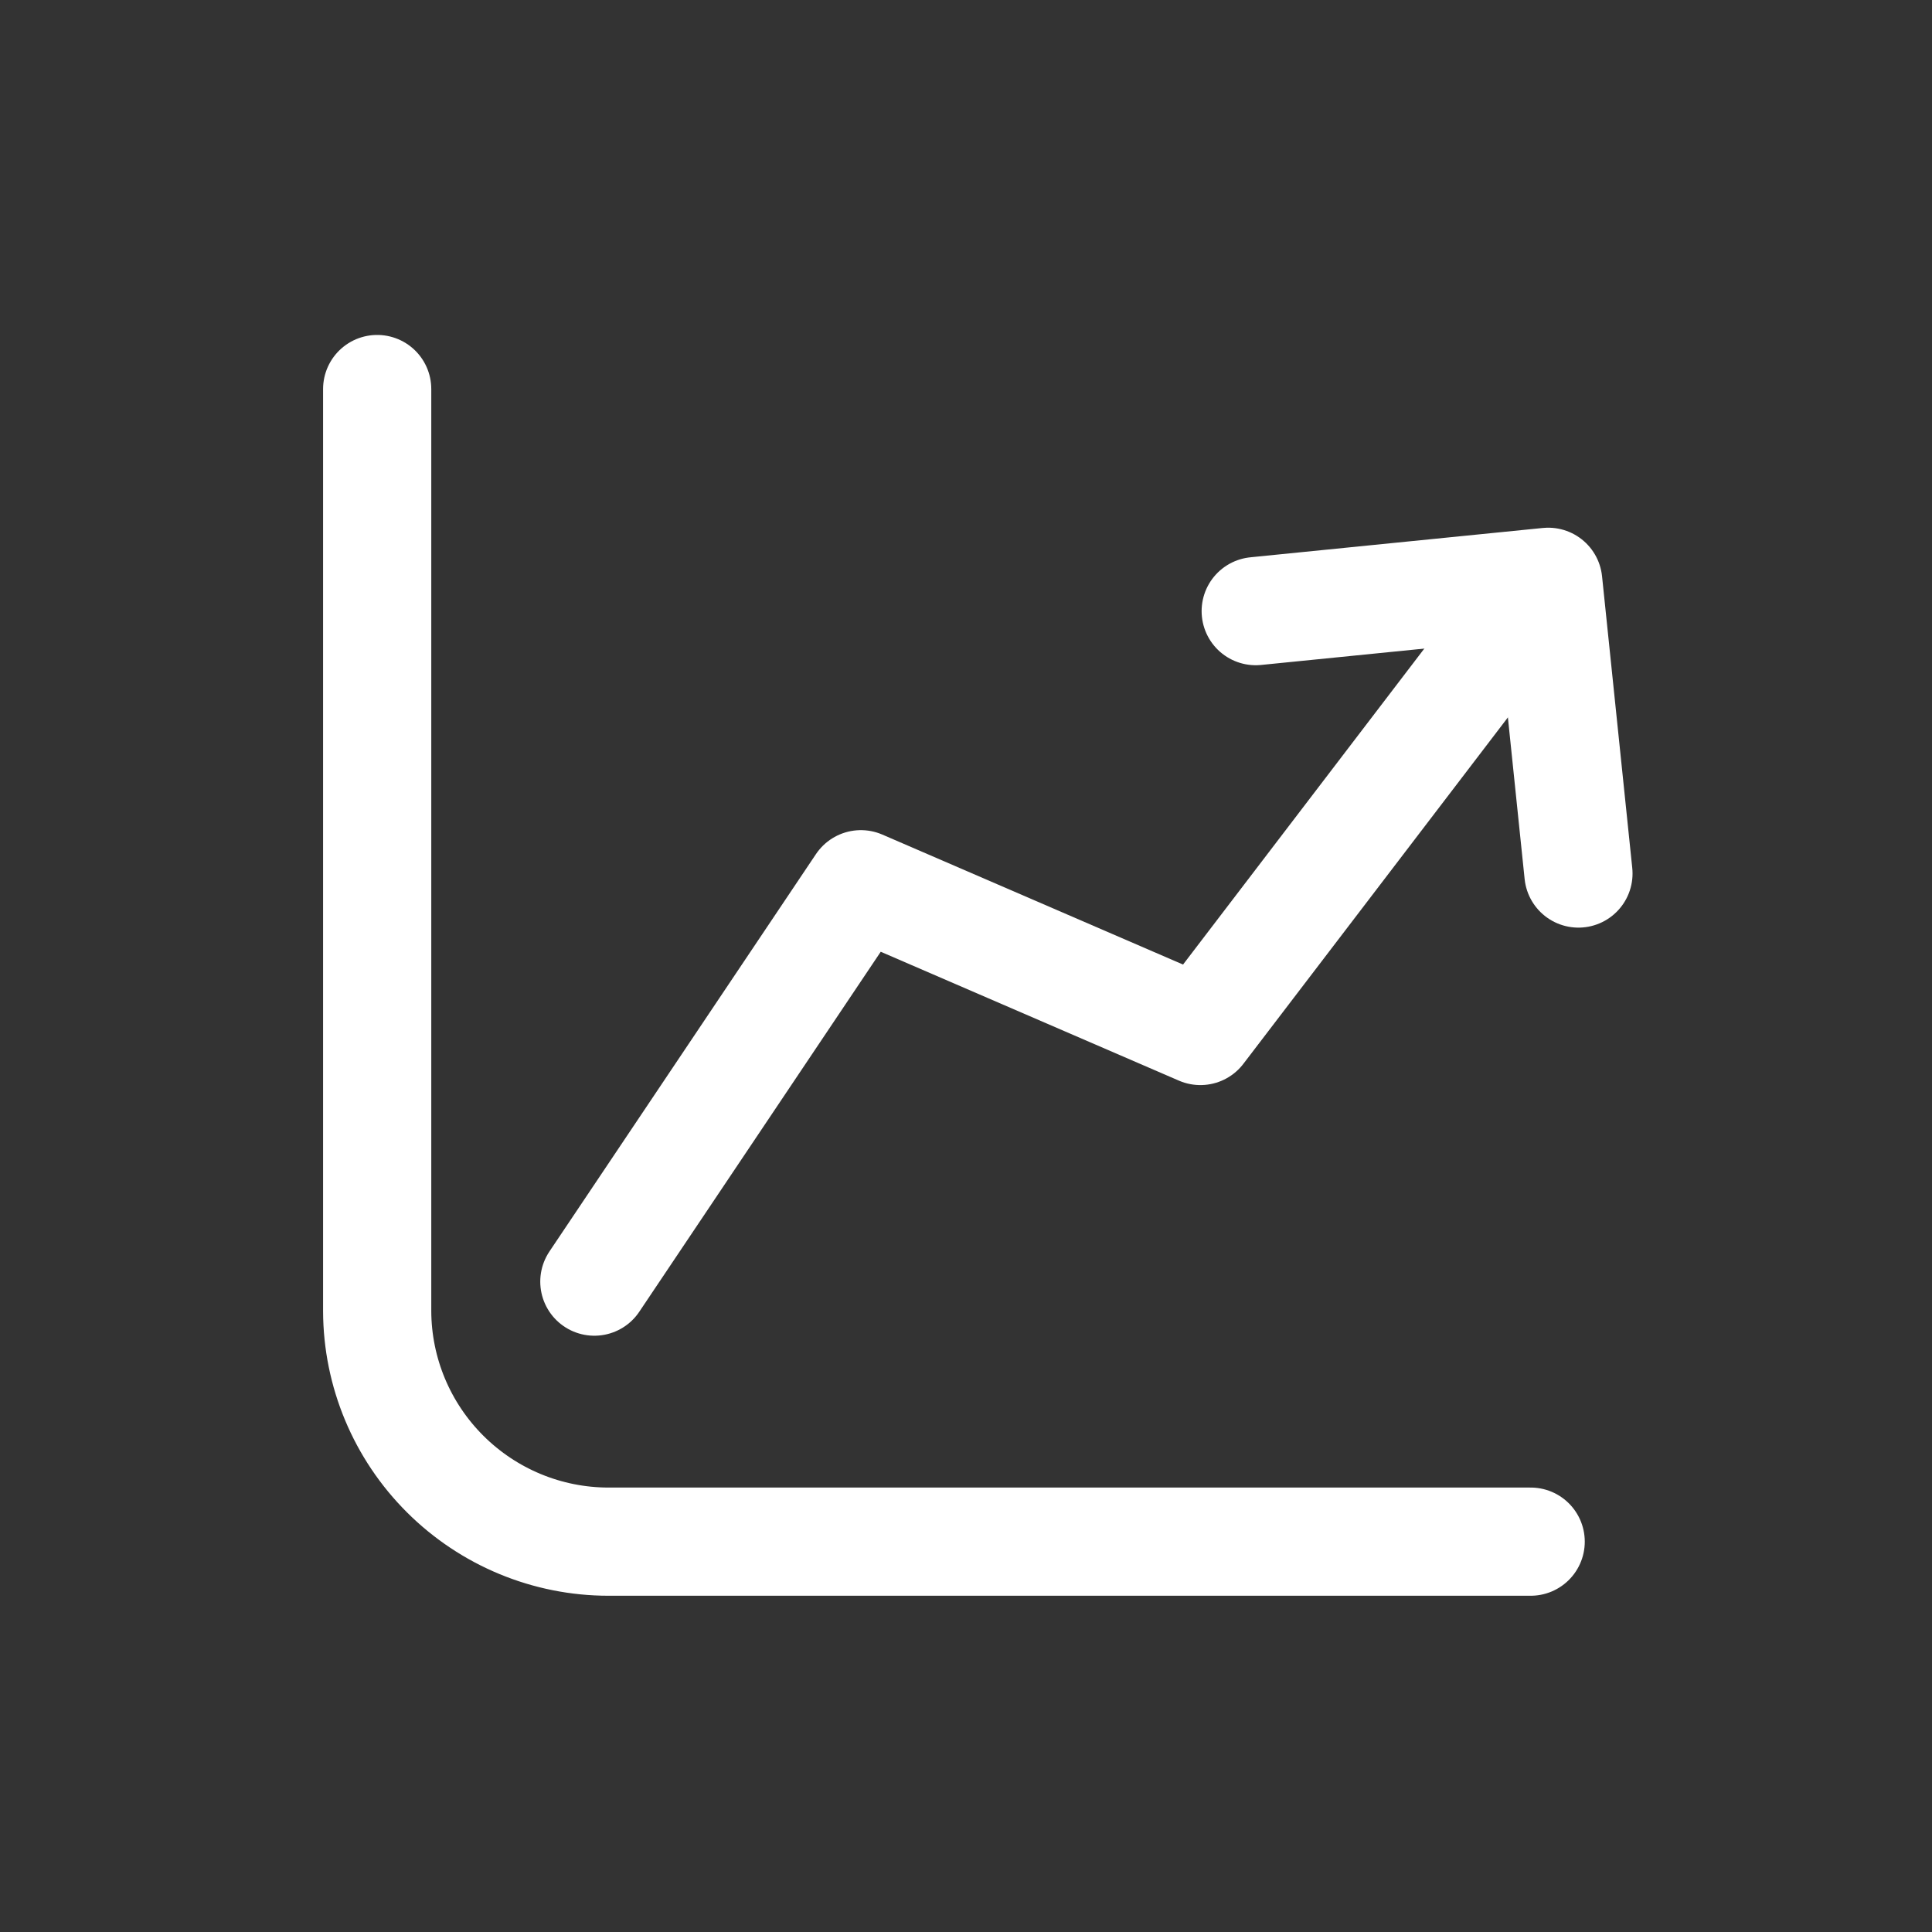
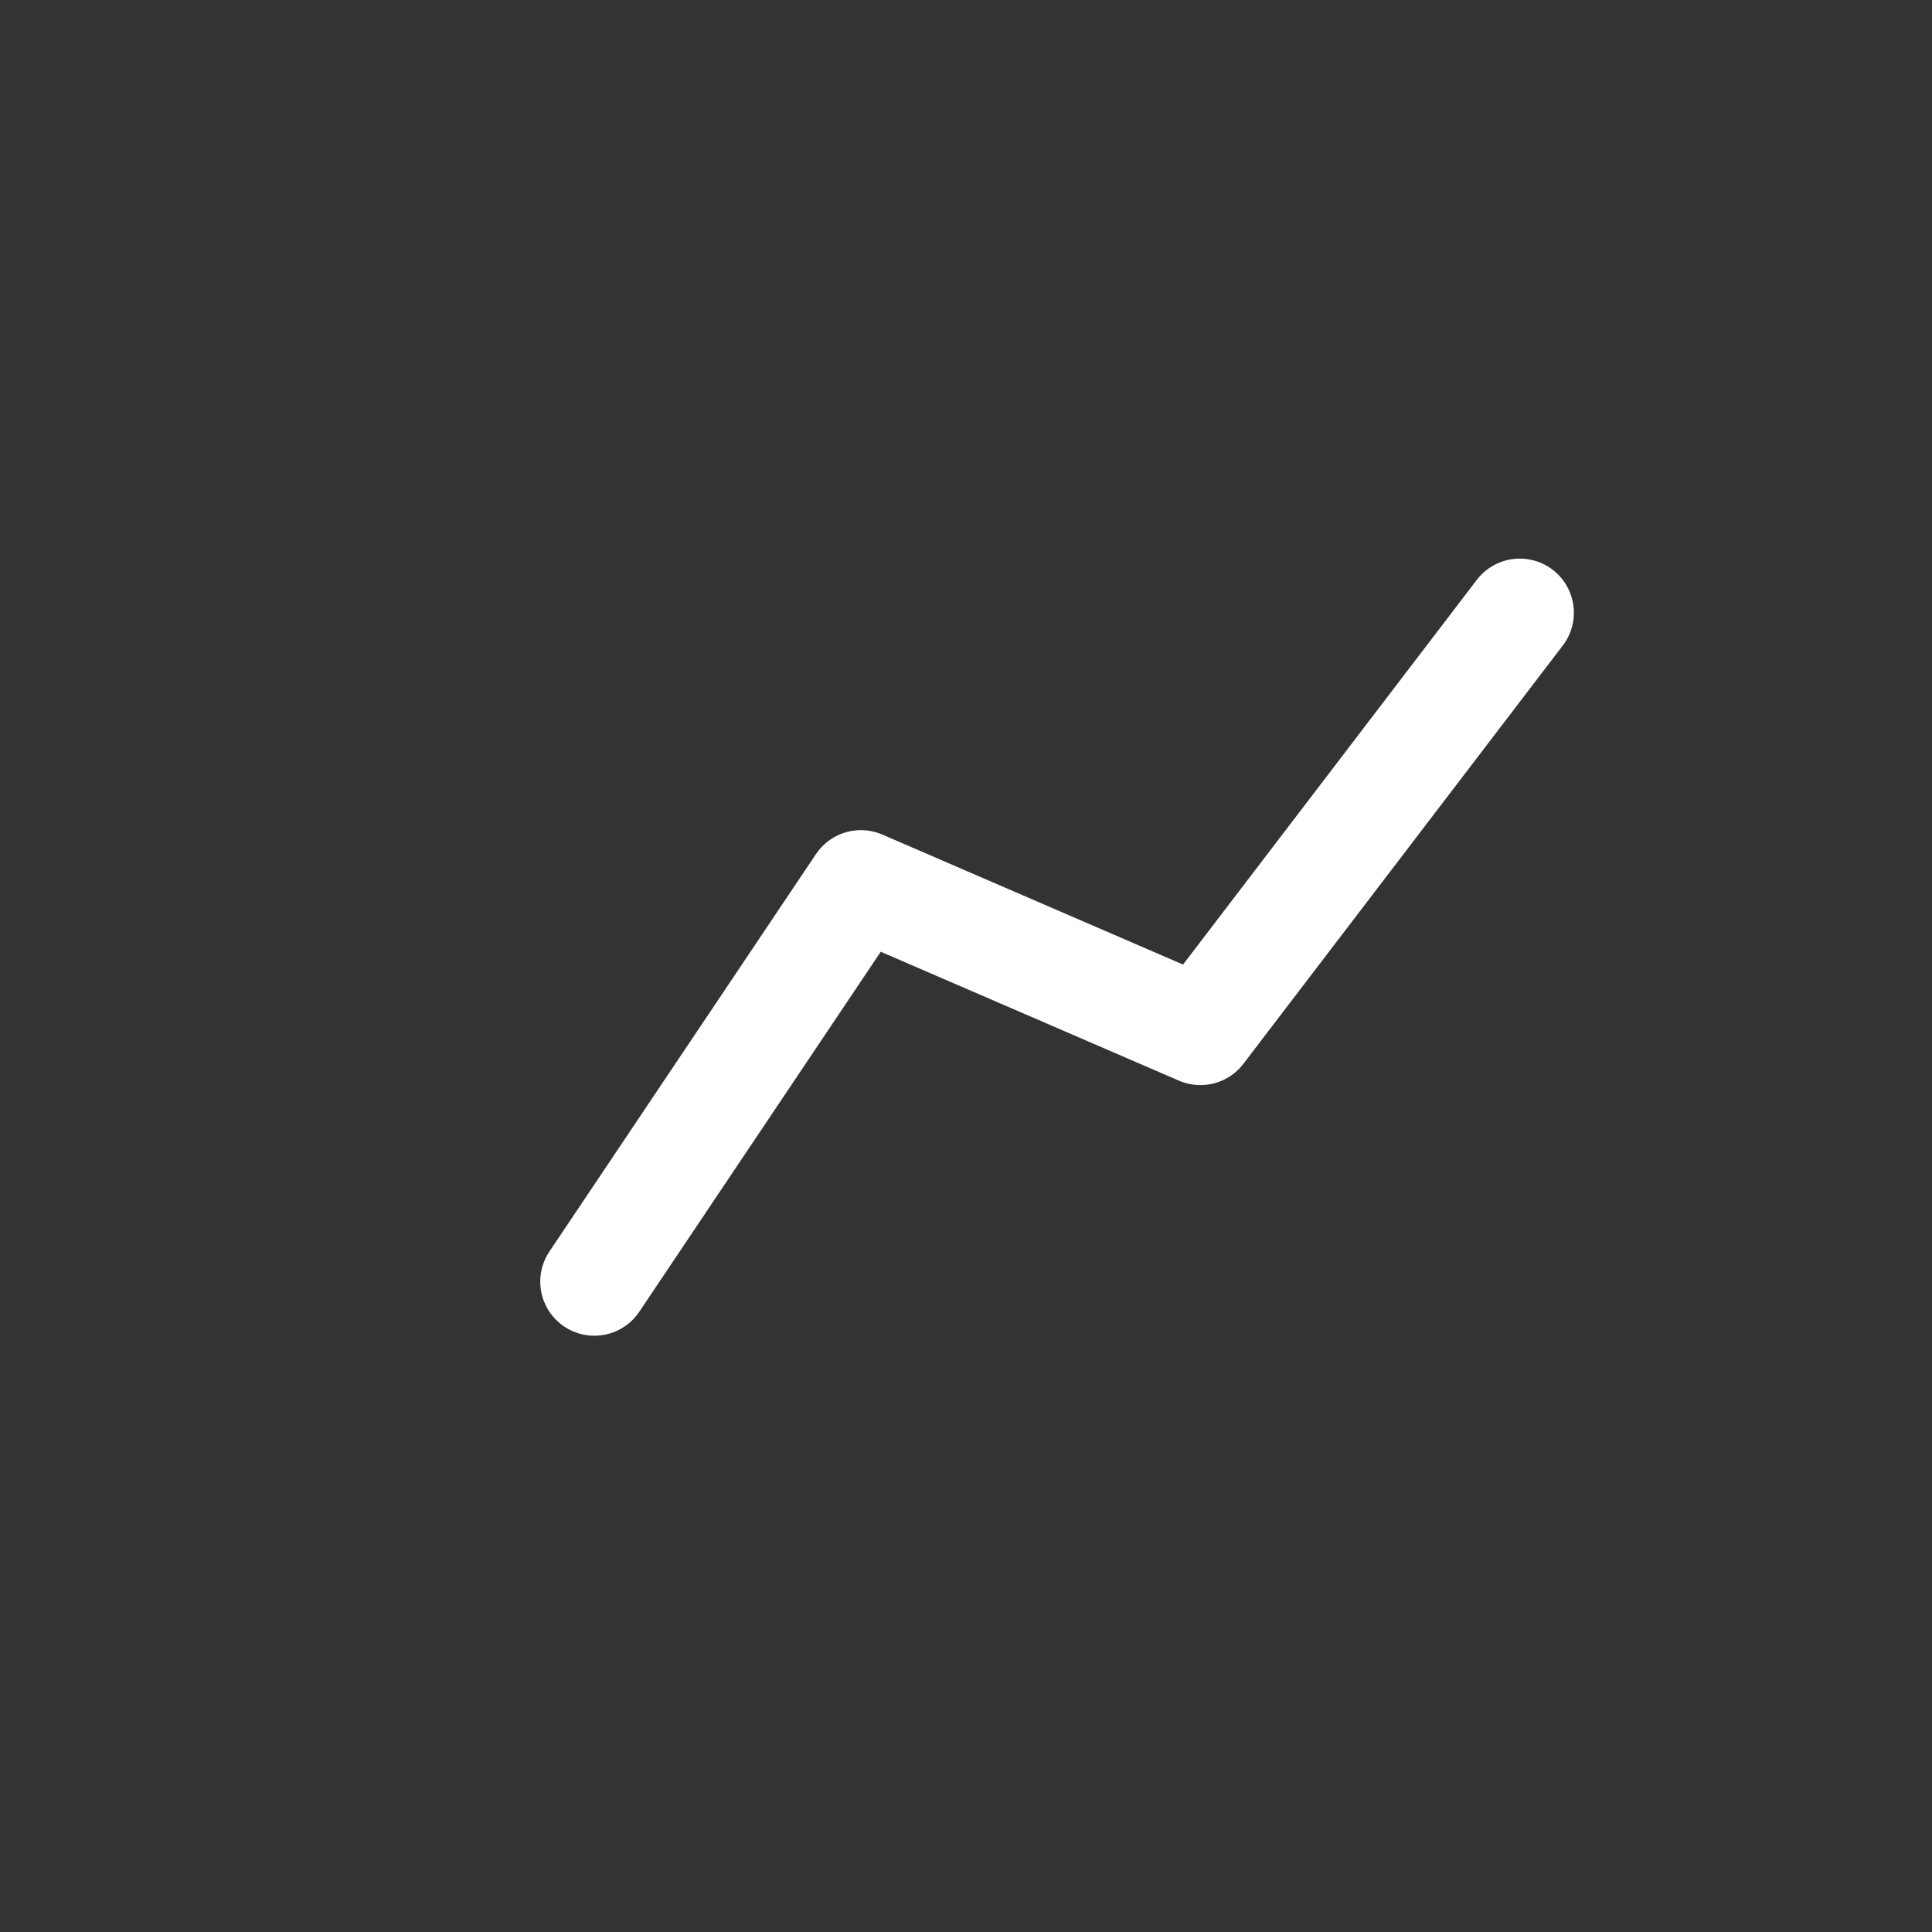
<svg xmlns="http://www.w3.org/2000/svg" width="22" height="22" viewBox="0 0 22 22" fill="none">
  <rect x="0" y="0" width="22" height="22" fill="#333333" stroke="none" />
-   <path d="M4.295 4.43V14.93C4.297 15.627 4.576 16.294 5.07 16.786C5.564 17.278 6.232 17.555 6.929 17.555H17.43" stroke="white" stroke-width="1.232" stroke-linecap="round" stroke-linejoin="round" />
  <path d="M6.768 14.594L9.803 10.069L13.669 11.74L17.306 6.977" stroke="white" stroke-width="1.232" stroke-linecap="round" stroke-linejoin="round" />
-   <path d="M14.299 6.959L17.63 6.625L17.974 9.947" stroke="white" stroke-width="1.232" stroke-linecap="round" stroke-linejoin="round" />
</svg>